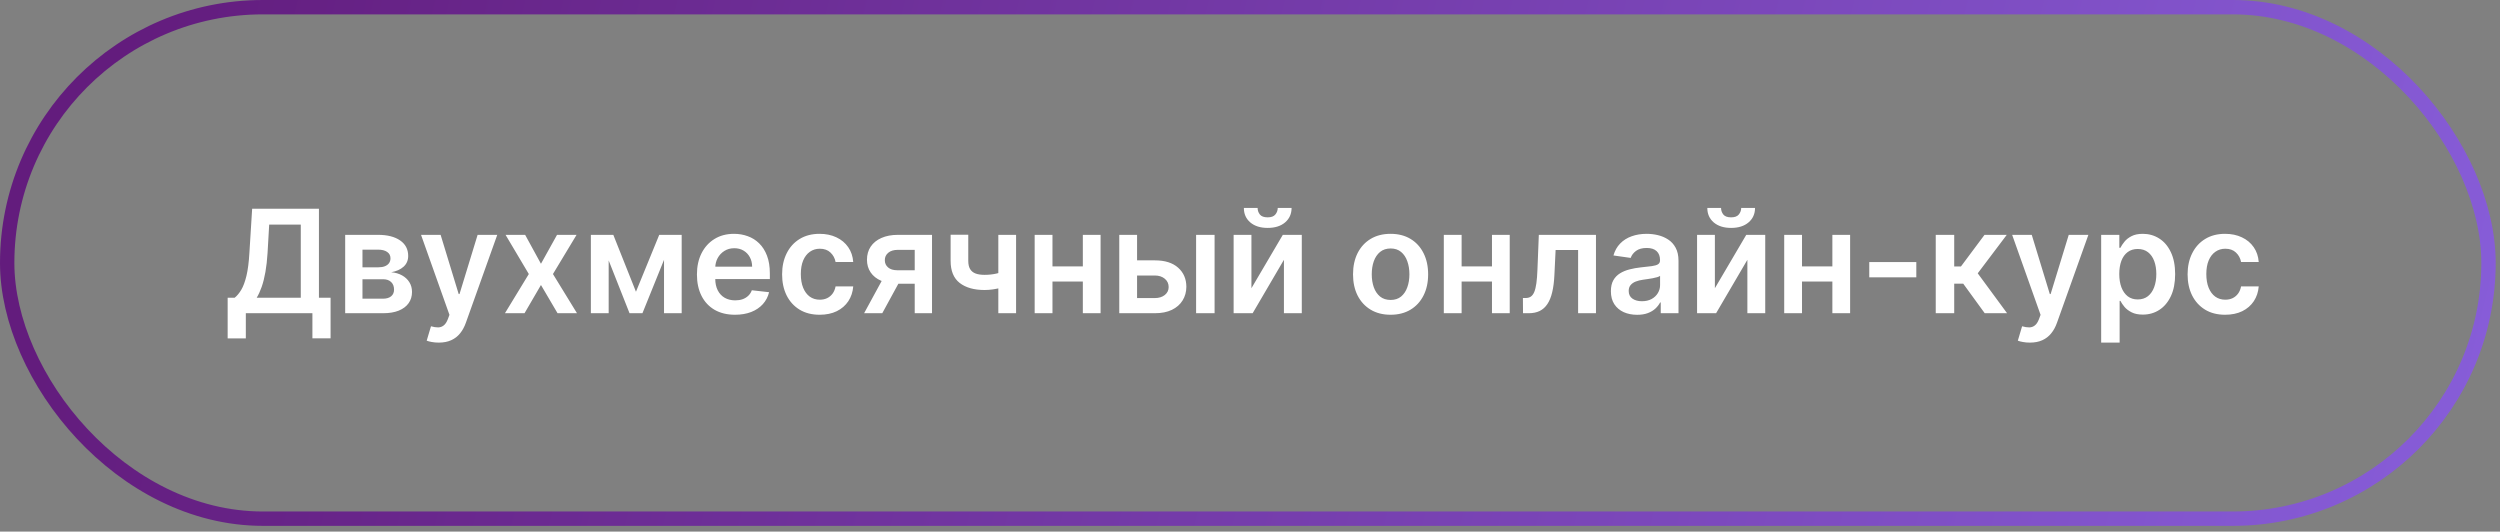
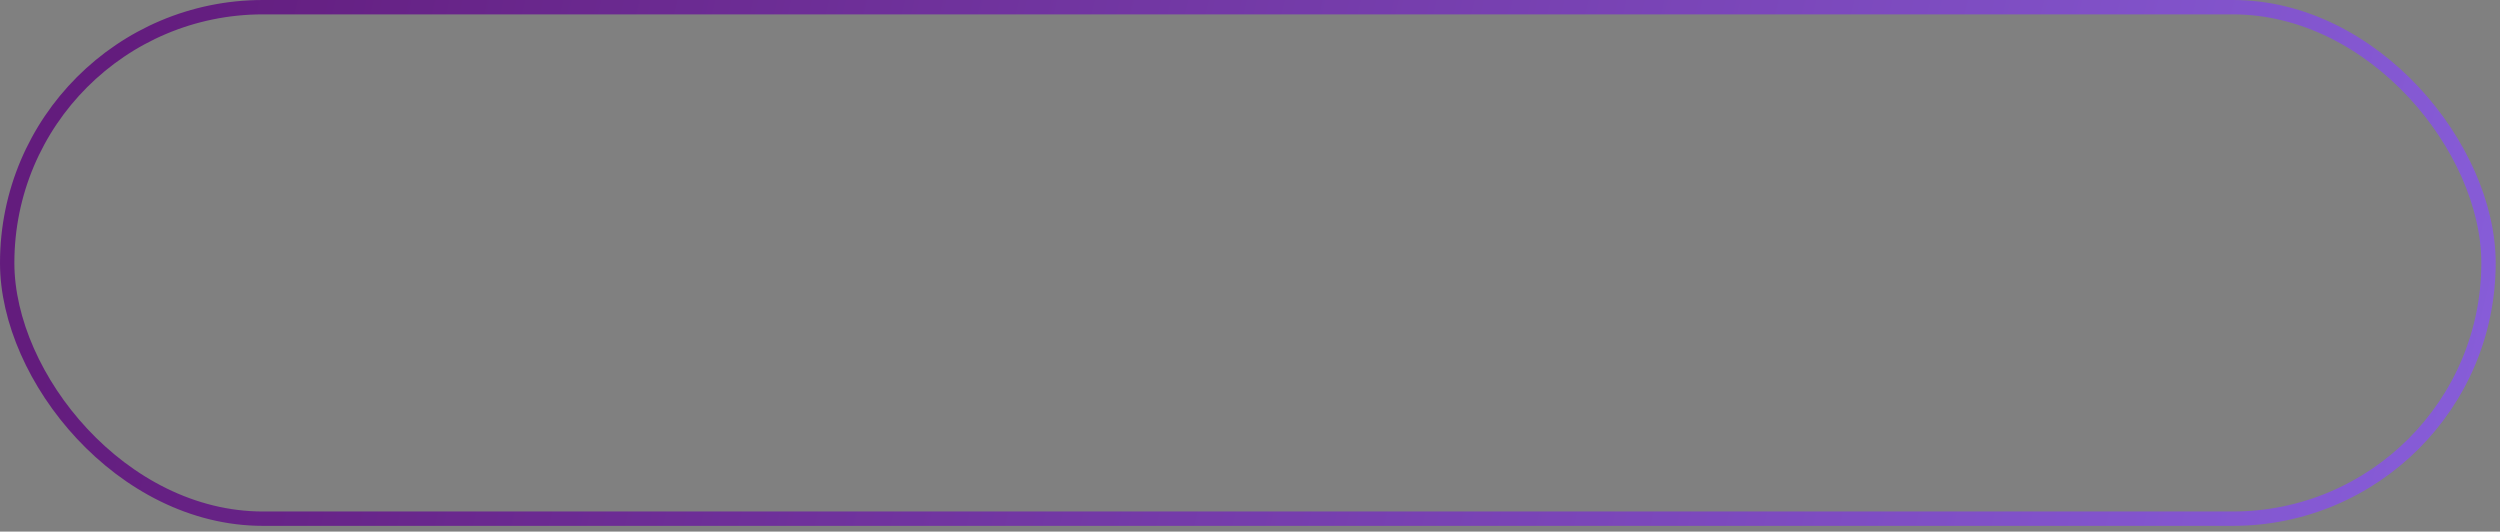
<svg xmlns="http://www.w3.org/2000/svg" width="348" height="74" viewBox="0 0 348 74" fill="none">
  <rect x="0" y="0" width="348" height="74" fill="#808080" stroke="none" />
-   <path d="M31.69 47.108V41.448H32.663C32.99 41.188 33.295 40.821 33.58 40.347C33.864 39.874 34.105 39.225 34.304 38.401C34.503 37.577 34.64 36.512 34.716 35.205L35.099 29.055H44.396V41.448H46.016V47.094H43.487V43.6H34.219V47.108H31.69ZM35.731 41.448H41.868V31.263H37.471L37.244 35.205C37.183 36.195 37.083 37.08 36.946 37.861C36.809 38.643 36.636 39.331 36.428 39.928C36.219 40.52 35.987 41.027 35.731 41.448ZM48.049 43.6V32.691H52.63C53.922 32.691 54.943 32.949 55.691 33.465C56.443 33.981 56.82 34.701 56.82 35.624C56.82 36.235 56.607 36.734 56.181 37.123C55.759 37.506 55.184 37.764 54.455 37.897C55.028 37.944 55.53 38.089 55.961 38.33C56.396 38.572 56.737 38.889 56.983 39.282C57.229 39.675 57.352 40.127 57.352 40.638C57.352 41.24 57.194 41.763 56.877 42.208C56.564 42.648 56.107 42.992 55.506 43.238C54.909 43.479 54.185 43.6 53.333 43.6H48.049ZM50.456 41.576H53.333C53.806 41.576 54.178 41.465 54.448 41.242C54.718 41.015 54.852 40.707 54.852 40.319C54.852 39.869 54.718 39.516 54.448 39.261C54.178 39 53.806 38.87 53.333 38.87H50.456V41.576ZM50.456 37.208H52.679C53.03 37.208 53.33 37.158 53.581 37.059C53.832 36.955 54.024 36.81 54.157 36.626C54.289 36.436 54.355 36.211 54.355 35.951C54.355 35.577 54.202 35.283 53.894 35.07C53.591 34.857 53.169 34.751 52.63 34.751H50.456V37.208ZM61.072 47.691C60.722 47.691 60.398 47.663 60.099 47.606C59.806 47.554 59.571 47.492 59.396 47.421L59.993 45.418C60.367 45.527 60.701 45.579 60.994 45.574C61.288 45.57 61.546 45.477 61.768 45.297C61.996 45.122 62.187 44.829 62.344 44.417L62.564 43.827L58.608 32.691H61.335L63.849 40.93H63.963L66.484 32.691H69.219L64.851 44.921C64.647 45.499 64.377 45.993 64.041 46.405C63.705 46.822 63.293 47.139 62.805 47.357C62.322 47.58 61.745 47.691 61.072 47.691ZM73.1 32.691L75.302 36.718L77.539 32.691H80.259L76.971 38.145L80.316 43.6H77.61L75.302 39.672L73.015 43.6H70.288L73.611 38.145L70.373 32.691H73.1ZM88.526 40.61L91.765 32.691H93.839L89.428 43.6H87.631L83.32 32.691H85.373L88.526 40.61ZM84.727 32.691V43.6H82.248V32.691H84.727ZM92.432 43.6V32.691H94.89V43.6H92.432ZM102.312 43.813C101.218 43.813 100.273 43.586 99.478 43.131C98.687 42.672 98.079 42.023 97.653 41.185C97.227 40.342 97.013 39.35 97.013 38.209C97.013 37.087 97.227 36.102 97.653 35.255C98.084 34.403 98.685 33.74 99.457 33.266C100.228 32.788 101.135 32.549 102.177 32.549C102.849 32.549 103.484 32.658 104.08 32.876C104.681 33.089 105.212 33.42 105.671 33.87C106.135 34.32 106.5 34.893 106.765 35.589C107.03 36.28 107.163 37.104 107.163 38.06V38.849H98.221V37.116H104.698C104.693 36.623 104.587 36.185 104.378 35.802C104.17 35.413 103.879 35.108 103.505 34.886C103.136 34.663 102.705 34.552 102.212 34.552C101.687 34.552 101.225 34.68 100.827 34.935C100.43 35.186 100.119 35.518 99.897 35.93C99.679 36.337 99.568 36.784 99.563 37.272V38.785C99.563 39.419 99.679 39.964 99.911 40.418C100.143 40.868 100.467 41.214 100.884 41.455C101.301 41.692 101.789 41.81 102.347 41.81C102.721 41.81 103.06 41.758 103.363 41.654C103.666 41.545 103.929 41.386 104.151 41.178C104.374 40.97 104.542 40.712 104.655 40.404L107.056 40.674C106.905 41.308 106.616 41.862 106.19 42.336C105.768 42.805 105.228 43.169 104.57 43.43C103.912 43.685 103.159 43.813 102.312 43.813ZM114.096 43.813C113.007 43.813 112.072 43.574 111.291 43.096C110.514 42.617 109.915 41.957 109.494 41.114C109.077 40.267 108.869 39.291 108.869 38.188C108.869 37.08 109.082 36.102 109.508 35.255C109.934 34.403 110.536 33.74 111.312 33.266C112.093 32.788 113.017 32.549 114.082 32.549C114.967 32.549 115.751 32.712 116.433 33.039C117.119 33.361 117.666 33.818 118.073 34.41C118.481 34.997 118.713 35.683 118.769 36.469H116.312C116.213 35.944 115.976 35.506 115.602 35.155C115.233 34.8 114.738 34.623 114.117 34.623C113.592 34.623 113.13 34.765 112.733 35.049C112.335 35.328 112.025 35.731 111.802 36.256C111.584 36.782 111.475 37.412 111.475 38.145C111.475 38.889 111.584 39.528 111.802 40.063C112.02 40.593 112.325 41.003 112.718 41.292C113.116 41.576 113.582 41.718 114.117 41.718C114.496 41.718 114.835 41.647 115.133 41.505C115.436 41.358 115.689 41.147 115.893 40.873C116.097 40.598 116.236 40.264 116.312 39.871H118.769C118.708 40.643 118.481 41.327 118.088 41.924C117.695 42.516 117.16 42.98 116.483 43.316C115.805 43.647 115.01 43.813 114.096 43.813ZM127.329 43.6V34.779H125C124.408 34.779 123.954 34.916 123.636 35.191C123.319 35.465 123.163 35.806 123.168 36.214C123.163 36.621 123.312 36.957 123.615 37.222C123.918 37.487 124.351 37.62 124.915 37.62H128.139V39.495H124.915C124.043 39.495 123.291 39.358 122.656 39.083C122.022 38.808 121.534 38.42 121.193 37.918C120.852 37.416 120.682 36.829 120.682 36.157C120.682 35.456 120.855 34.848 121.2 34.331C121.551 33.811 122.048 33.408 122.692 33.124C123.34 32.835 124.11 32.691 125 32.691H129.737V43.6H127.329ZM120.284 43.6L123.331 38.003H125.866L122.812 43.6H120.284ZM141.438 32.691V43.6H138.967V32.691H141.438ZM140.28 37.62V39.722C140.001 39.845 139.684 39.956 139.329 40.056C138.978 40.151 138.607 40.226 138.214 40.283C137.825 40.34 137.437 40.368 137.049 40.368C135.591 40.368 134.438 40.042 133.59 39.388C132.747 38.73 132.326 37.705 132.326 36.313V32.677H134.783V36.313C134.783 36.782 134.866 37.158 135.032 37.442C135.198 37.726 135.449 37.935 135.785 38.067C136.121 38.195 136.542 38.259 137.049 38.259C137.617 38.259 138.157 38.202 138.668 38.089C139.18 37.975 139.717 37.819 140.28 37.62ZM151.518 37.08V39.19H145.708V37.08H151.518ZM146.504 32.691V43.6H144.025V32.691H146.504ZM153.201 32.691V43.6H150.73V32.691H153.201ZM157.543 36.242H160.76C162.152 36.242 163.229 36.581 163.991 37.258C164.754 37.935 165.137 38.822 165.142 39.921C165.137 40.636 164.962 41.27 164.616 41.824C164.275 42.378 163.778 42.814 163.125 43.131C162.476 43.444 161.688 43.6 160.76 43.6H155.802V32.691H158.281V41.491H160.76C161.319 41.491 161.778 41.349 162.138 41.065C162.498 40.776 162.677 40.406 162.677 39.956C162.677 39.483 162.498 39.097 162.138 38.799C161.778 38.501 161.319 38.351 160.76 38.351H157.543V36.242ZM166.498 43.6V32.691H169.07V43.6H166.498ZM174.199 40.12L178.567 32.691H181.209V43.6H178.723V36.164L174.37 43.6H171.72V32.691H174.199V40.12ZM177.864 28.941H179.789C179.789 29.77 179.488 30.442 178.887 30.958C178.29 31.469 177.48 31.725 176.458 31.725C175.444 31.725 174.637 31.469 174.036 30.958C173.439 30.442 173.143 29.77 173.148 28.941H175.059C175.059 29.282 175.163 29.587 175.371 29.857C175.584 30.122 175.946 30.255 176.458 30.255C176.96 30.255 177.317 30.122 177.53 29.857C177.748 29.592 177.859 29.287 177.864 28.941ZM193.569 43.813C192.503 43.813 191.58 43.579 190.799 43.11C190.018 42.641 189.412 41.985 188.981 41.143C188.555 40.3 188.342 39.315 188.342 38.188C188.342 37.061 188.555 36.074 188.981 35.226C189.412 34.379 190.018 33.721 190.799 33.252C191.58 32.783 192.503 32.549 193.569 32.549C194.634 32.549 195.557 32.783 196.339 33.252C197.12 33.721 197.724 34.379 198.15 35.226C198.581 36.074 198.796 37.061 198.796 38.188C198.796 39.315 198.581 40.3 198.15 41.143C197.724 41.985 197.12 42.641 196.339 43.11C195.557 43.579 194.634 43.813 193.569 43.813ZM193.583 41.753C194.161 41.753 194.644 41.595 195.032 41.278C195.42 40.956 195.709 40.525 195.898 39.985C196.092 39.445 196.19 38.844 196.19 38.181C196.19 37.513 196.092 36.91 195.898 36.37C195.709 35.825 195.42 35.392 195.032 35.07C194.644 34.748 194.161 34.587 193.583 34.587C192.991 34.587 192.499 34.748 192.106 35.07C191.717 35.392 191.426 35.825 191.232 36.37C191.043 36.91 190.948 37.513 190.948 38.181C190.948 38.844 191.043 39.445 191.232 39.985C191.426 40.525 191.717 40.956 192.106 41.278C192.499 41.595 192.991 41.753 193.583 41.753ZM208.471 37.08V39.19H202.661V37.08H208.471ZM203.457 32.691V43.6H200.978V32.691H203.457ZM210.154 32.691V43.6H207.683V32.691H210.154ZM212.003 43.6L211.989 41.483H212.365C212.649 41.483 212.888 41.42 213.082 41.292C213.276 41.164 213.437 40.951 213.565 40.653C213.693 40.349 213.793 39.942 213.864 39.431C213.935 38.92 213.984 38.283 214.013 37.52L214.204 32.691H222.159V43.6H219.673V34.8H216.541L216.371 38.316C216.328 39.225 216.226 40.013 216.065 40.681C215.909 41.344 215.686 41.891 215.398 42.322C215.114 42.752 214.756 43.074 214.325 43.288C213.894 43.496 213.385 43.6 212.798 43.6H212.003ZM227.887 43.82C227.196 43.82 226.573 43.697 226.019 43.451C225.47 43.2 225.034 42.831 224.712 42.343C224.395 41.855 224.236 41.254 224.236 40.539C224.236 39.923 224.35 39.414 224.577 39.012C224.805 38.609 225.115 38.288 225.508 38.046C225.901 37.805 226.343 37.622 226.836 37.499C227.333 37.371 227.847 37.279 228.377 37.222C229.016 37.156 229.535 37.097 229.932 37.045C230.33 36.988 230.619 36.903 230.799 36.789C230.984 36.671 231.076 36.488 231.076 36.242V36.199C231.076 35.664 230.917 35.25 230.6 34.956C230.283 34.663 229.826 34.516 229.229 34.516C228.6 34.516 228.1 34.654 227.731 34.928C227.366 35.203 227.12 35.527 226.992 35.901L224.592 35.56C224.781 34.897 225.093 34.343 225.529 33.898C225.965 33.449 226.497 33.112 227.127 32.89C227.757 32.663 228.453 32.549 229.215 32.549C229.741 32.549 230.264 32.61 230.785 32.733C231.306 32.857 231.781 33.06 232.212 33.344C232.643 33.624 232.989 34.005 233.249 34.488C233.514 34.971 233.647 35.574 233.647 36.299V43.6H231.175V42.101H231.09C230.934 42.404 230.714 42.688 230.43 42.954C230.15 43.214 229.797 43.425 229.371 43.586C228.95 43.742 228.455 43.82 227.887 43.82ZM228.555 41.931C229.071 41.931 229.518 41.829 229.897 41.626C230.276 41.417 230.567 41.143 230.771 40.802C230.979 40.461 231.083 40.089 231.083 39.687V38.401C231.003 38.467 230.865 38.529 230.671 38.586C230.482 38.643 230.269 38.692 230.032 38.735C229.795 38.778 229.561 38.815 229.329 38.849C229.097 38.882 228.896 38.91 228.725 38.934C228.342 38.986 227.998 39.071 227.695 39.19C227.392 39.308 227.153 39.474 226.978 39.687C226.803 39.895 226.715 40.165 226.715 40.496C226.715 40.97 226.888 41.327 227.234 41.569C227.579 41.81 228.02 41.931 228.555 41.931ZM238.711 40.12L243.079 32.691H245.721V43.6H243.235V36.164L238.881 43.6H236.232V32.691H238.711V40.12ZM242.376 28.941H244.3C244.3 29.77 244 30.442 243.398 30.958C242.802 31.469 241.992 31.725 240.969 31.725C239.956 31.725 239.149 31.469 238.547 30.958C237.951 30.442 237.655 29.77 237.66 28.941H239.57C239.57 29.282 239.674 29.587 239.883 29.857C240.096 30.122 240.458 30.255 240.969 30.255C241.471 30.255 241.829 30.122 242.042 29.857C242.26 29.592 242.371 29.287 242.376 28.941ZM255.854 37.08V39.19H250.044V37.08H255.854ZM250.84 32.691V43.6H248.361V32.691H250.84ZM257.537 32.691V43.6H255.066V32.691H257.537ZM266.751 36.483V38.6H260.202V36.483H266.751ZM269.455 43.6V32.691H272.026V37.094H272.963L276.245 32.691H279.341L275.3 38.046L279.384 43.6H276.273L273.283 39.488H272.026V43.6H269.455ZM282.557 47.691C282.206 47.691 281.882 47.663 281.584 47.606C281.29 47.554 281.056 47.492 280.881 47.421L281.477 45.418C281.851 45.527 282.185 45.579 282.479 45.574C282.772 45.57 283.03 45.477 283.253 45.297C283.48 45.122 283.672 44.829 283.828 44.417L284.048 43.827L280.092 32.691H282.82L285.334 40.93H285.447L287.969 32.691H290.703L286.335 44.921C286.132 45.499 285.862 45.993 285.525 46.405C285.189 46.822 284.777 47.139 284.29 47.357C283.807 47.58 283.229 47.691 282.557 47.691ZM292.482 47.691V32.691H295.011V34.495H295.16C295.292 34.23 295.479 33.948 295.721 33.65C295.962 33.347 296.289 33.089 296.701 32.876C297.113 32.658 297.638 32.549 298.278 32.549C299.12 32.549 299.88 32.764 300.557 33.195C301.239 33.621 301.779 34.253 302.177 35.092C302.579 35.925 302.78 36.947 302.78 38.16C302.78 39.358 302.584 40.376 302.191 41.214C301.798 42.052 301.263 42.691 300.586 43.131C299.909 43.572 299.142 43.792 298.285 43.792C297.66 43.792 297.141 43.688 296.729 43.479C296.317 43.271 295.986 43.02 295.735 42.726C295.489 42.428 295.297 42.146 295.16 41.881H295.053V47.691H292.482ZM295.003 38.145C295.003 38.851 295.103 39.469 295.302 39.999C295.505 40.529 295.797 40.944 296.175 41.242C296.559 41.536 297.023 41.682 297.567 41.682C298.136 41.682 298.611 41.531 298.995 41.228C299.378 40.92 299.667 40.501 299.861 39.971C300.06 39.436 300.16 38.827 300.16 38.145C300.16 37.468 300.063 36.867 299.869 36.342C299.674 35.816 299.386 35.404 299.002 35.106C298.619 34.807 298.14 34.658 297.567 34.658C297.018 34.658 296.552 34.803 296.168 35.092C295.785 35.38 295.494 35.785 295.295 36.306C295.101 36.827 295.003 37.44 295.003 38.145ZM309.741 43.813C308.652 43.813 307.717 43.574 306.935 43.096C306.159 42.617 305.56 41.957 305.138 41.114C304.722 40.267 304.513 39.291 304.513 38.188C304.513 37.08 304.726 36.102 305.153 35.255C305.579 34.403 306.18 33.74 306.957 33.266C307.738 32.788 308.661 32.549 309.726 32.549C310.612 32.549 311.396 32.712 312.077 33.039C312.764 33.361 313.311 33.818 313.718 34.41C314.125 34.997 314.357 35.683 314.414 36.469H311.957C311.857 35.944 311.62 35.506 311.246 35.155C310.877 34.8 310.382 34.623 309.762 34.623C309.236 34.623 308.775 34.765 308.377 35.049C307.979 35.328 307.669 35.731 307.447 36.256C307.229 36.782 307.12 37.412 307.12 38.145C307.12 38.889 307.229 39.528 307.447 40.063C307.664 40.593 307.97 41.003 308.363 41.292C308.761 41.576 309.227 41.718 309.762 41.718C310.141 41.718 310.479 41.647 310.778 41.505C311.081 41.358 311.334 41.147 311.538 40.873C311.741 40.598 311.881 40.264 311.957 39.871H314.414C314.352 40.643 314.125 41.327 313.732 41.924C313.339 42.516 312.804 42.98 312.127 43.316C311.45 43.647 310.655 43.813 309.741 43.813Z" fill="white" />
  <rect x="1" y="1" width="345.4" height="71.2" rx="35.6" stroke="url(#paint0_linear_376_6)" stroke-width="2" />
  <defs>
    <linearGradient id="paint0_linear_376_6" x1="17.645" y1="-4.08238e-05" x2="476.472" y2="112.2" gradientUnits="userSpaceOnUse">
      <stop stop-color="#631C7D" />
      <stop offset="1" stop-color="#9678FF" />
    </linearGradient>
  </defs>
</svg>